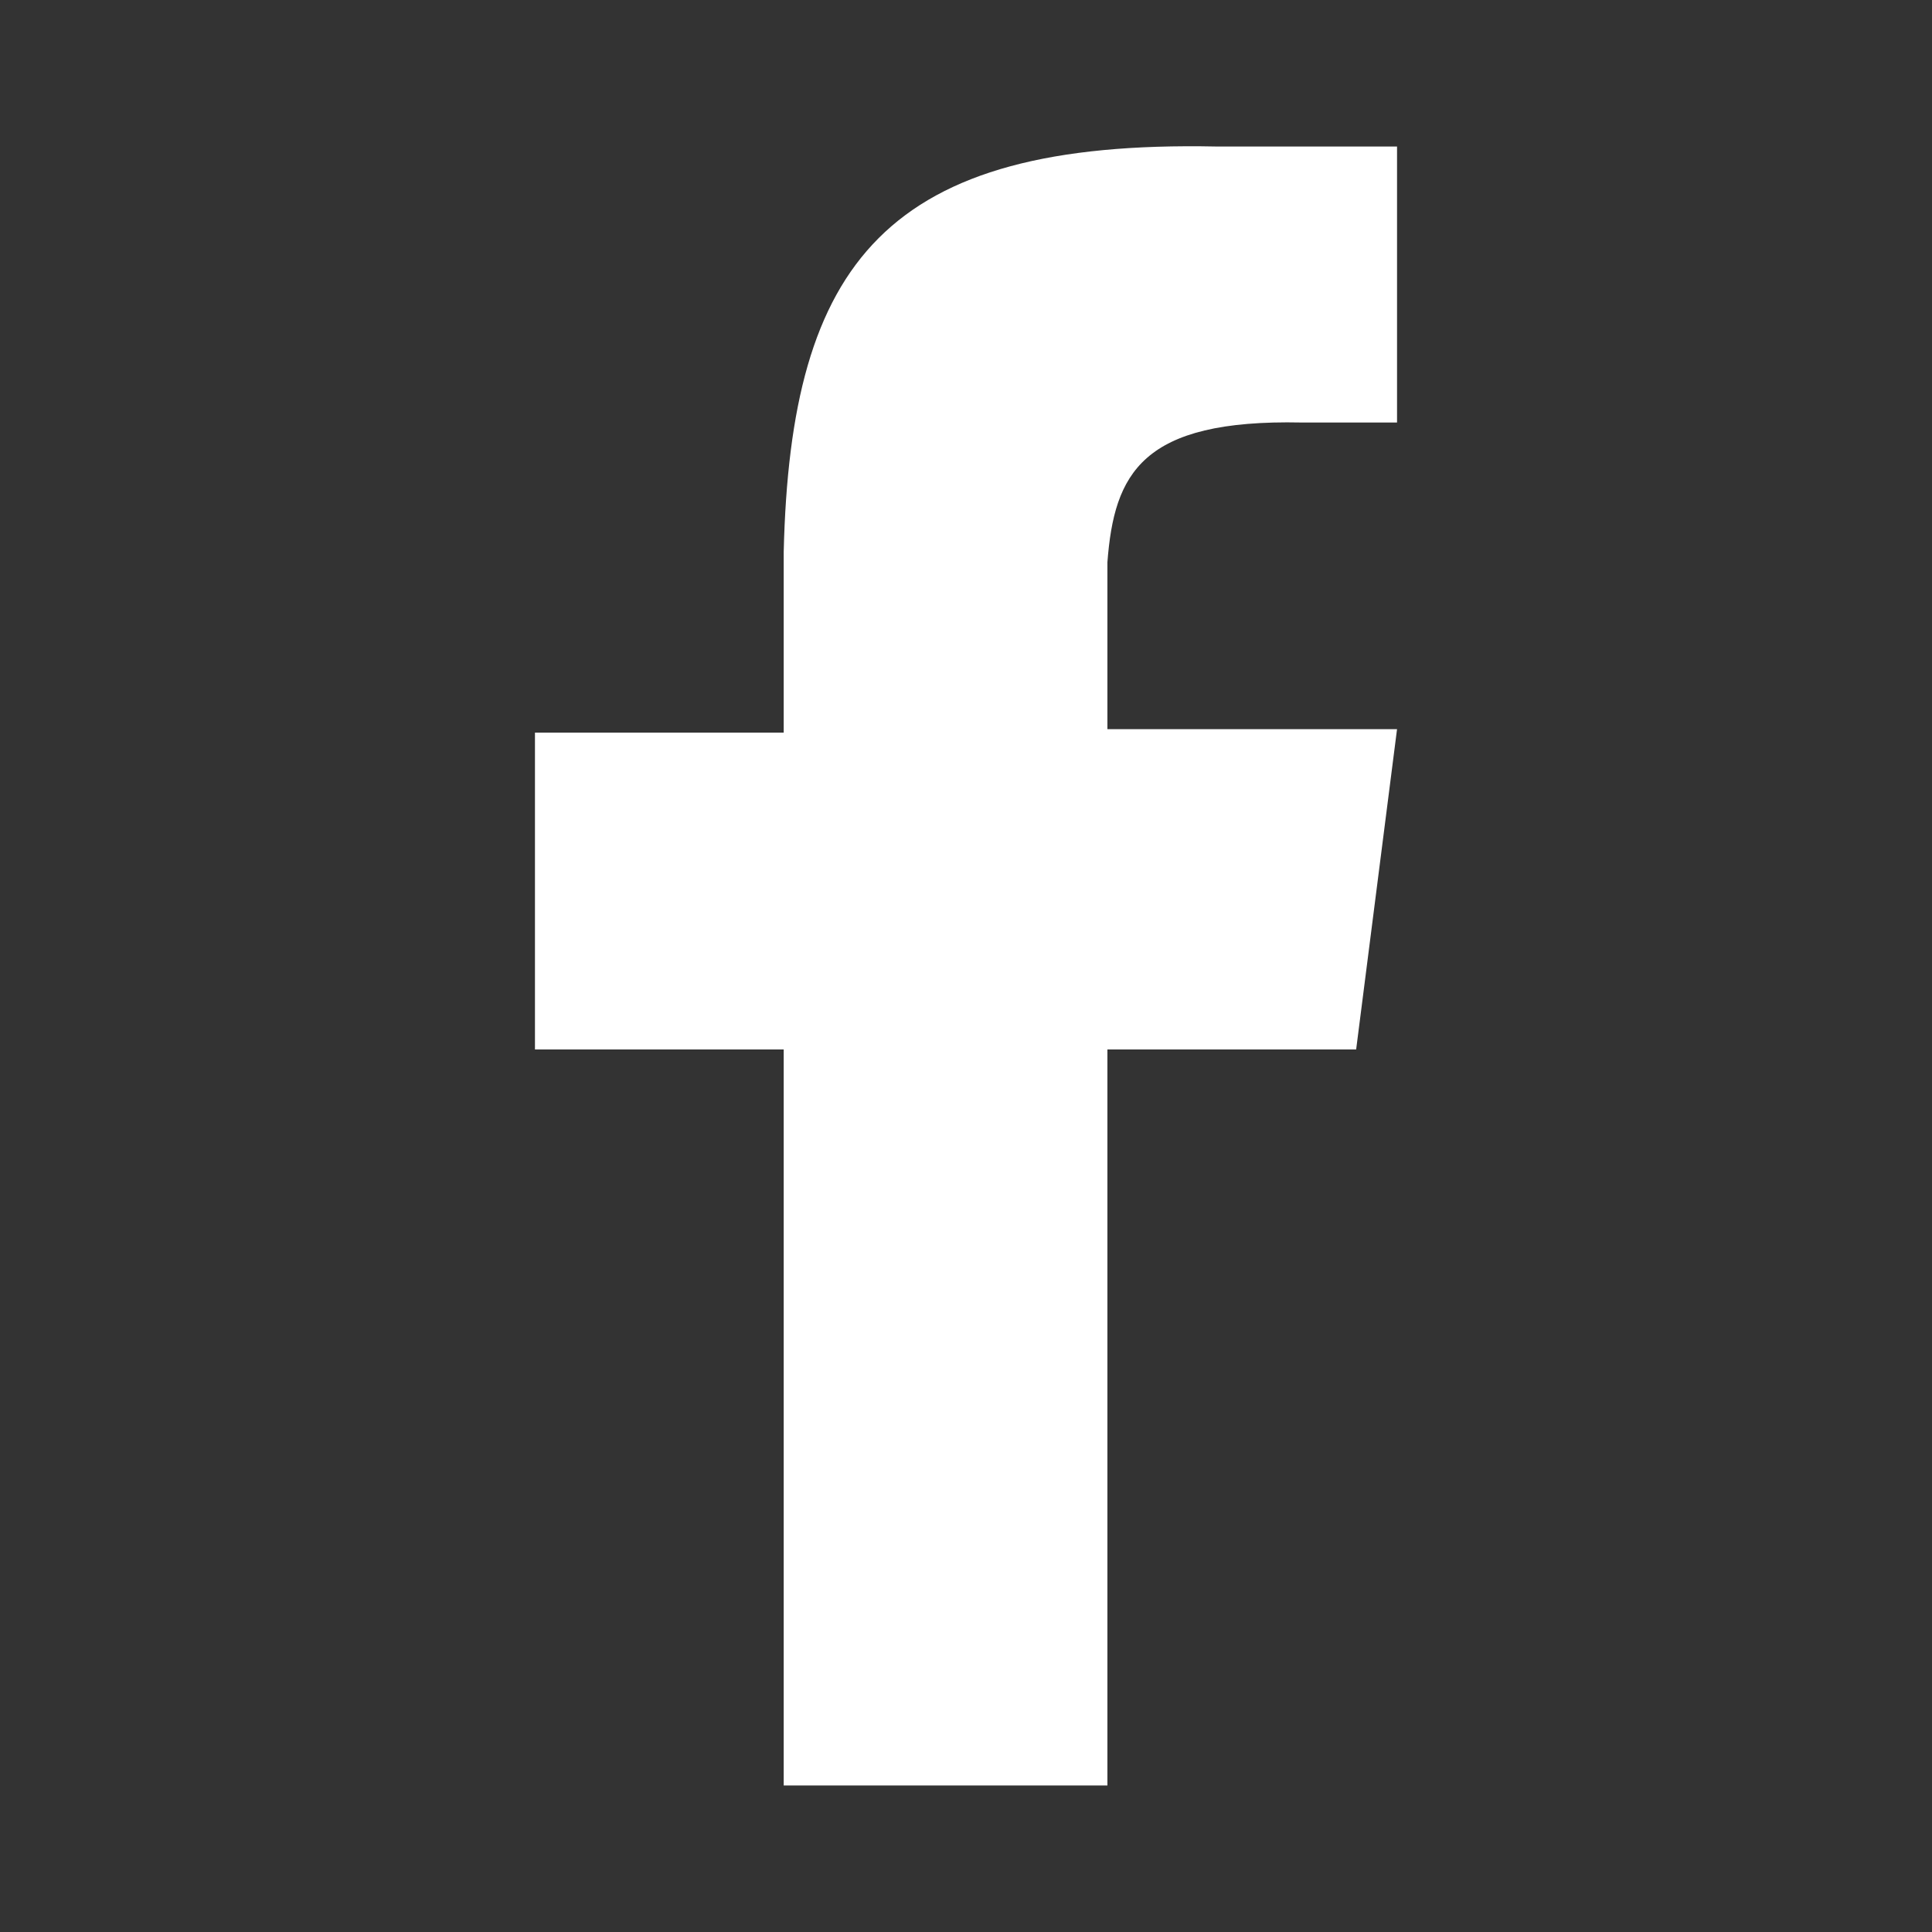
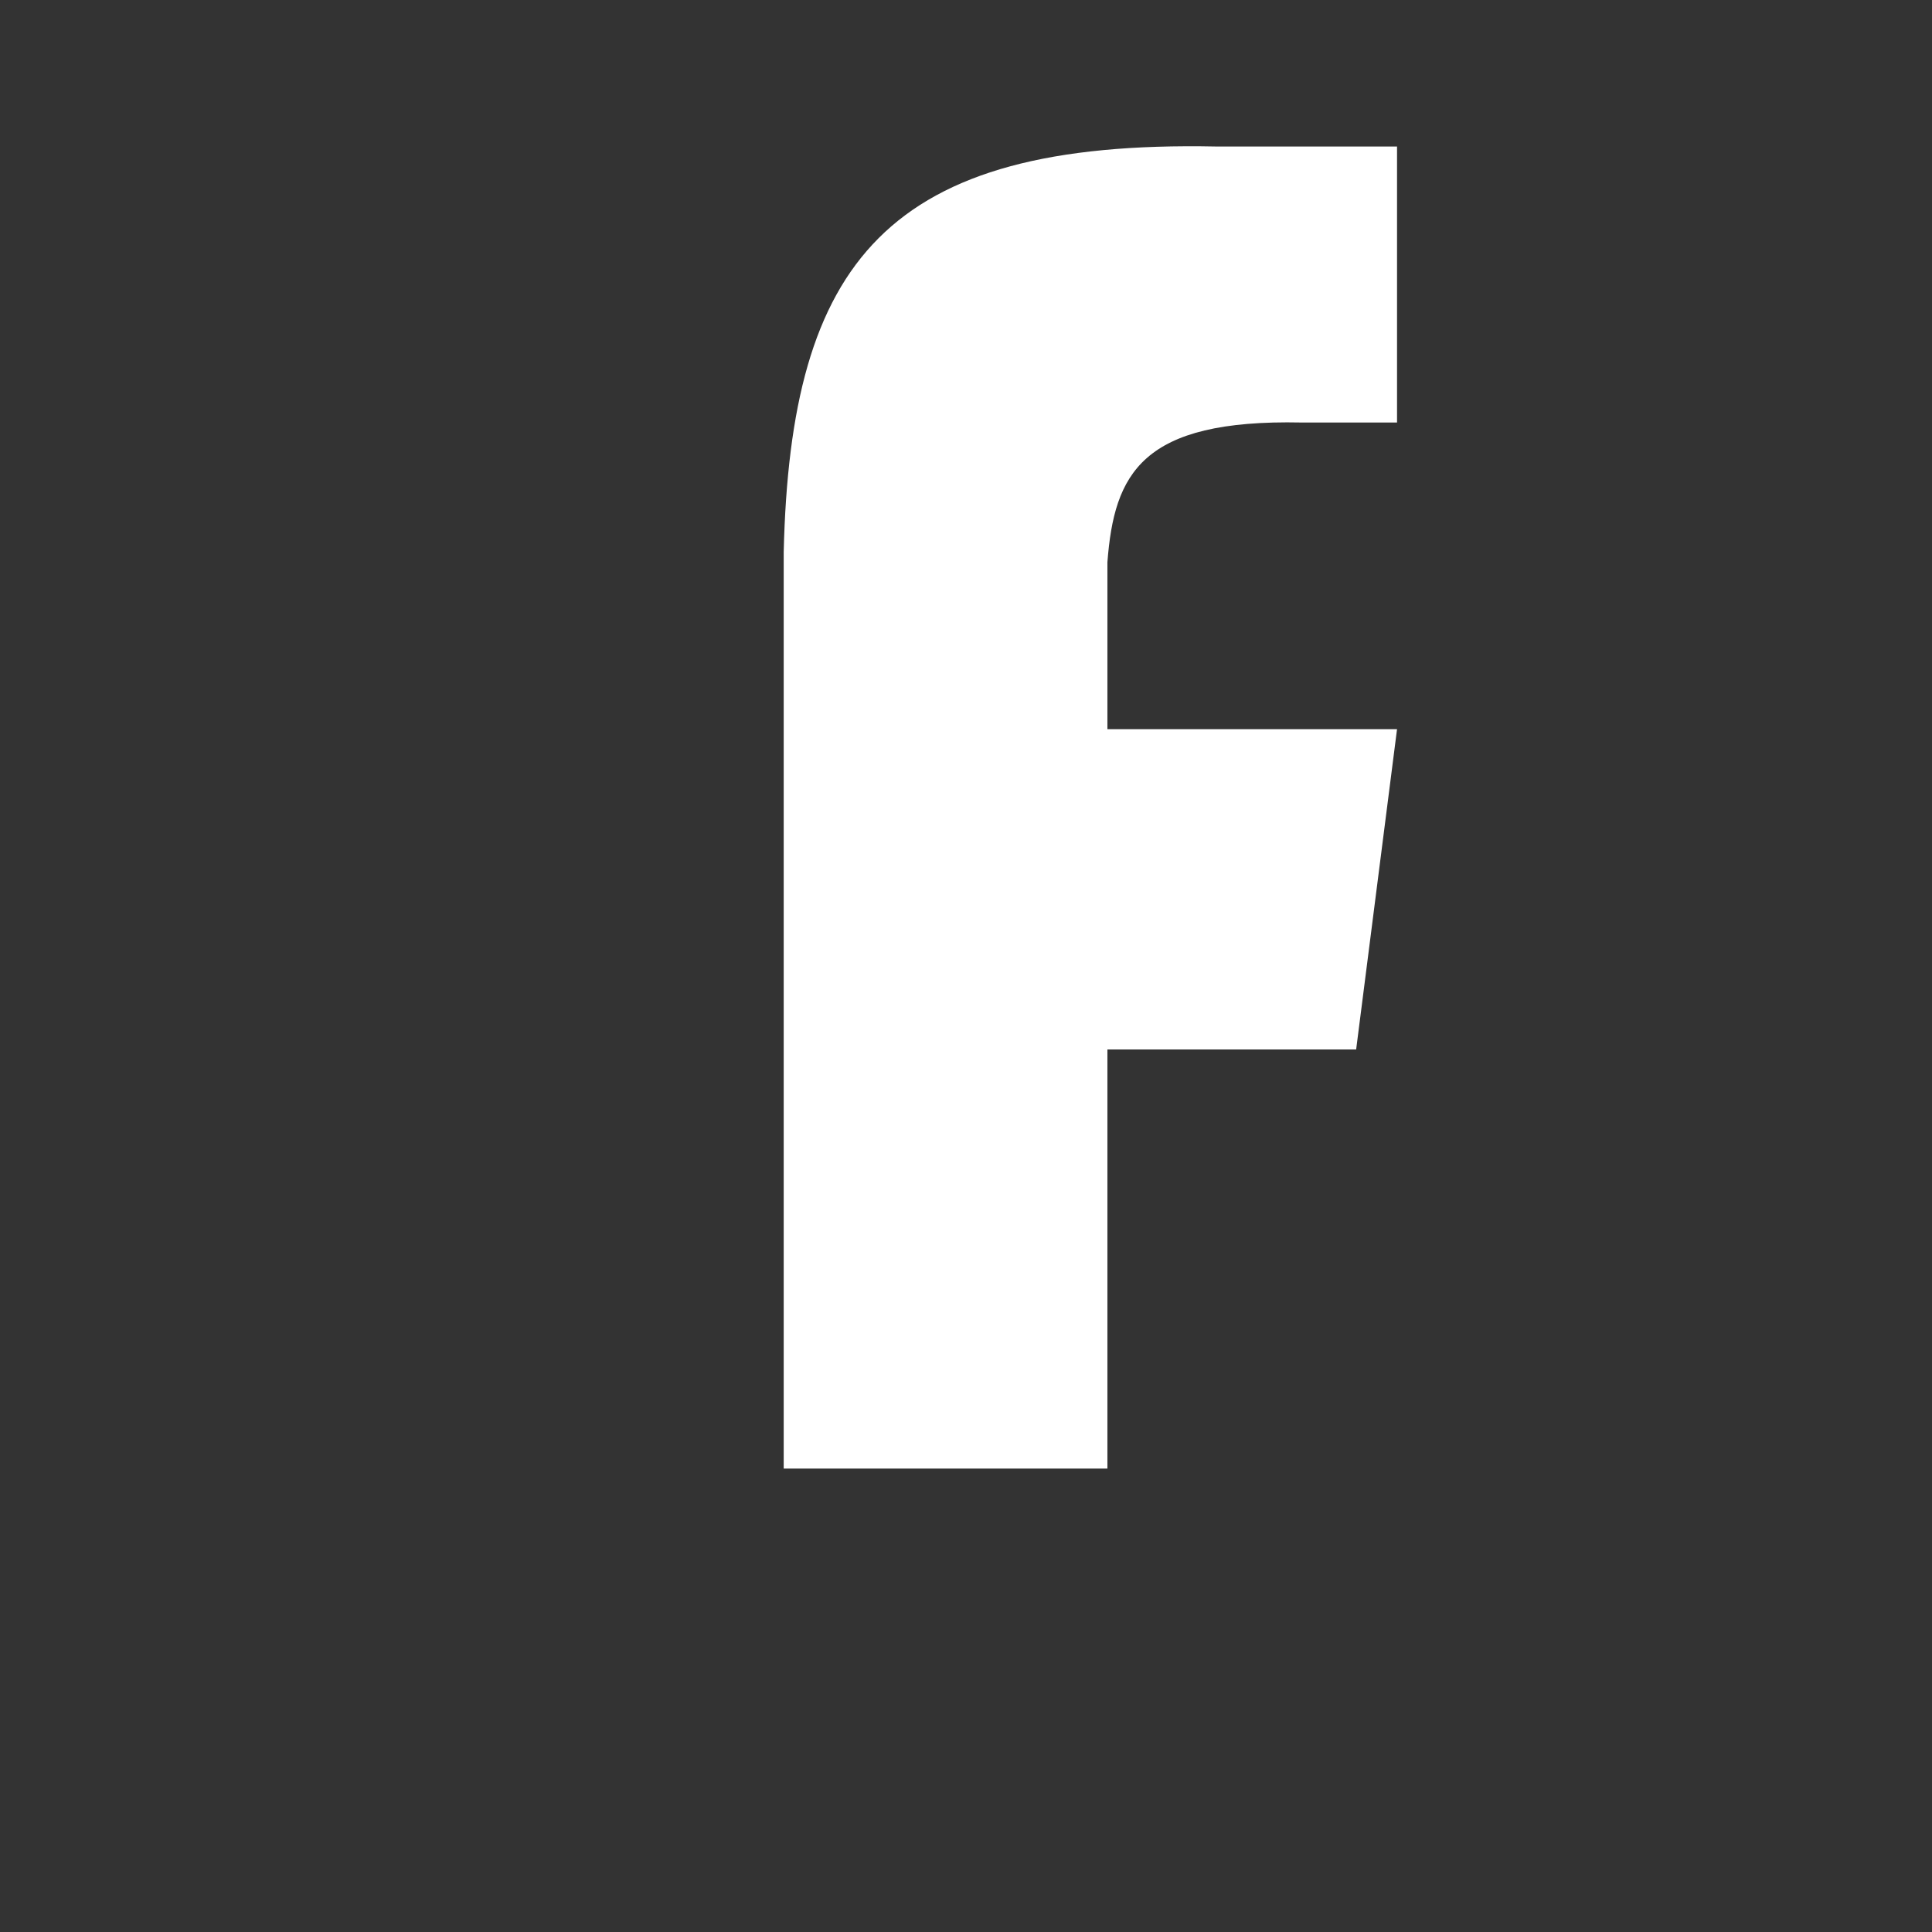
<svg xmlns="http://www.w3.org/2000/svg" version="1.1" id="Ebene_1" x="0px" y="0px" viewBox="0 0 56.7 56.7" style="enable-background:new 0 0 56.7 56.7;" xml:space="preserve">
  <rect x="0" y="0" width="56.7" height="56.7" fill="#333333" stroke="none" />
  <style type="text/css">
	.st0{fill:#FFFFFF;}
</style>
-   <path class="st0" d="M23,21.5h-7.3v9.3H23v21.6h9.5V30.8h7.3l1.2-9.4h-8.5v-4.9c0.2-2.6,1-4.2,5.7-4.1H41V4.3h-5.3  C26,4.1,23.2,7.7,23,16.2V21.5z" />
+   <path class="st0" d="M23,21.5h-7.3H23v21.6h9.5V30.8h7.3l1.2-9.4h-8.5v-4.9c0.2-2.6,1-4.2,5.7-4.1H41V4.3h-5.3  C26,4.1,23.2,7.7,23,16.2V21.5z" />
</svg>